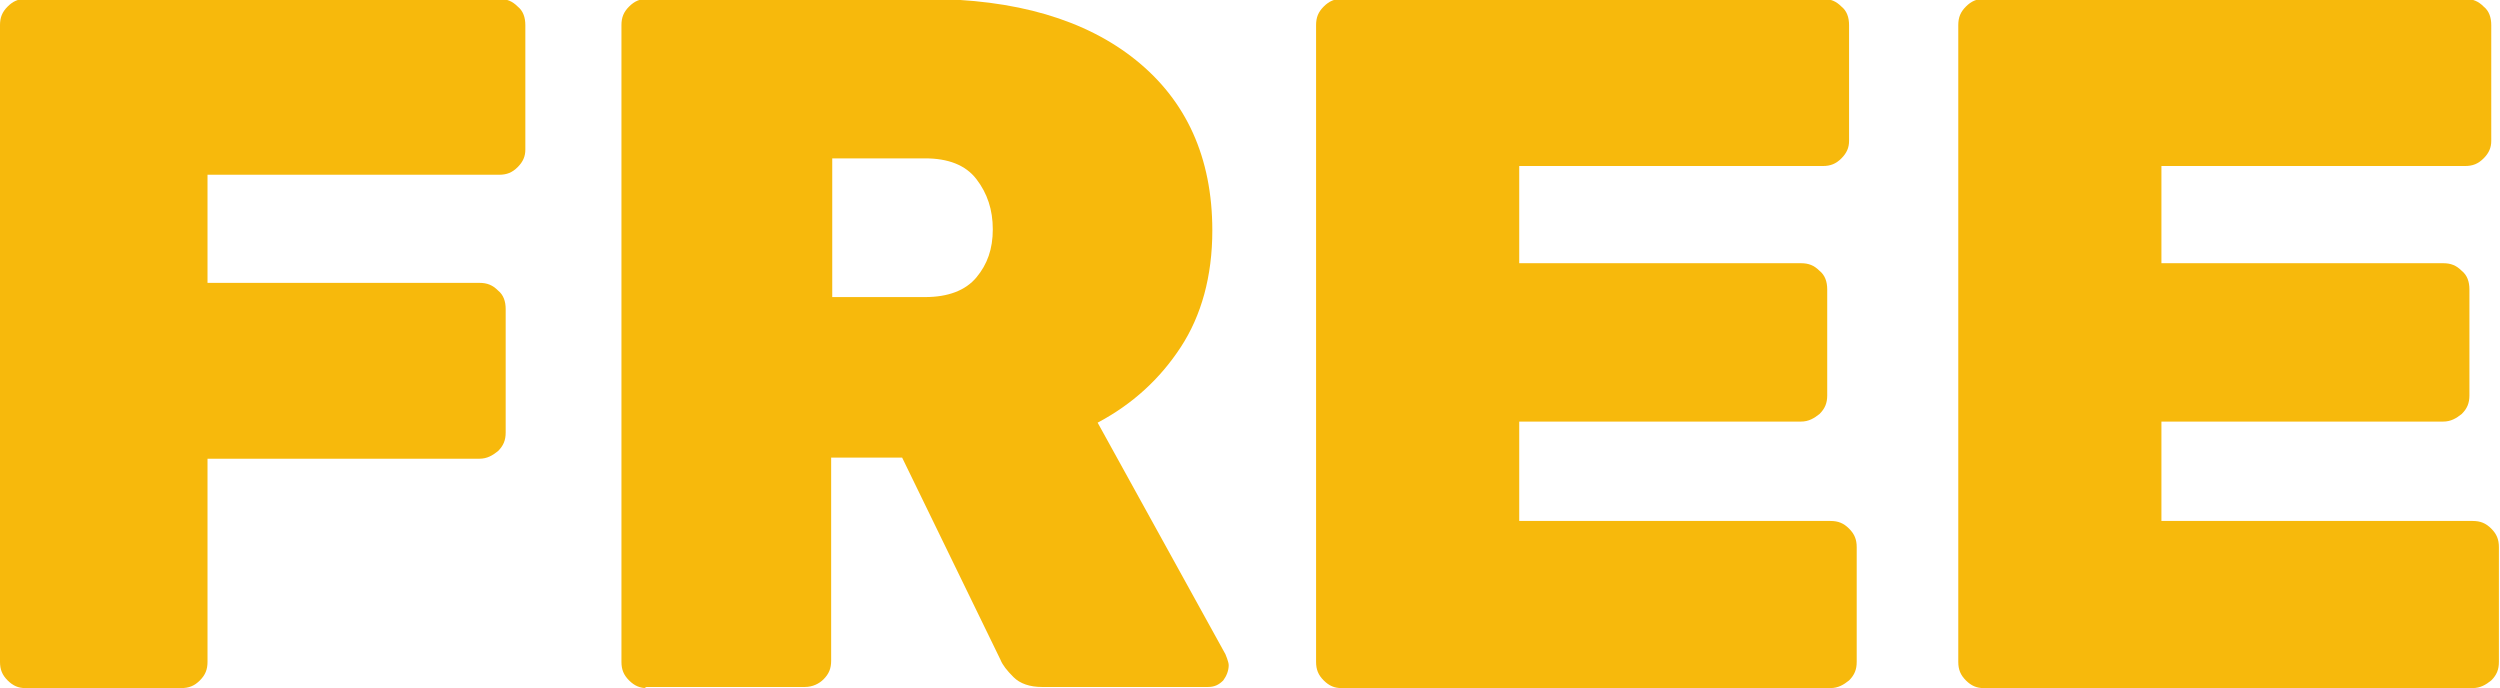
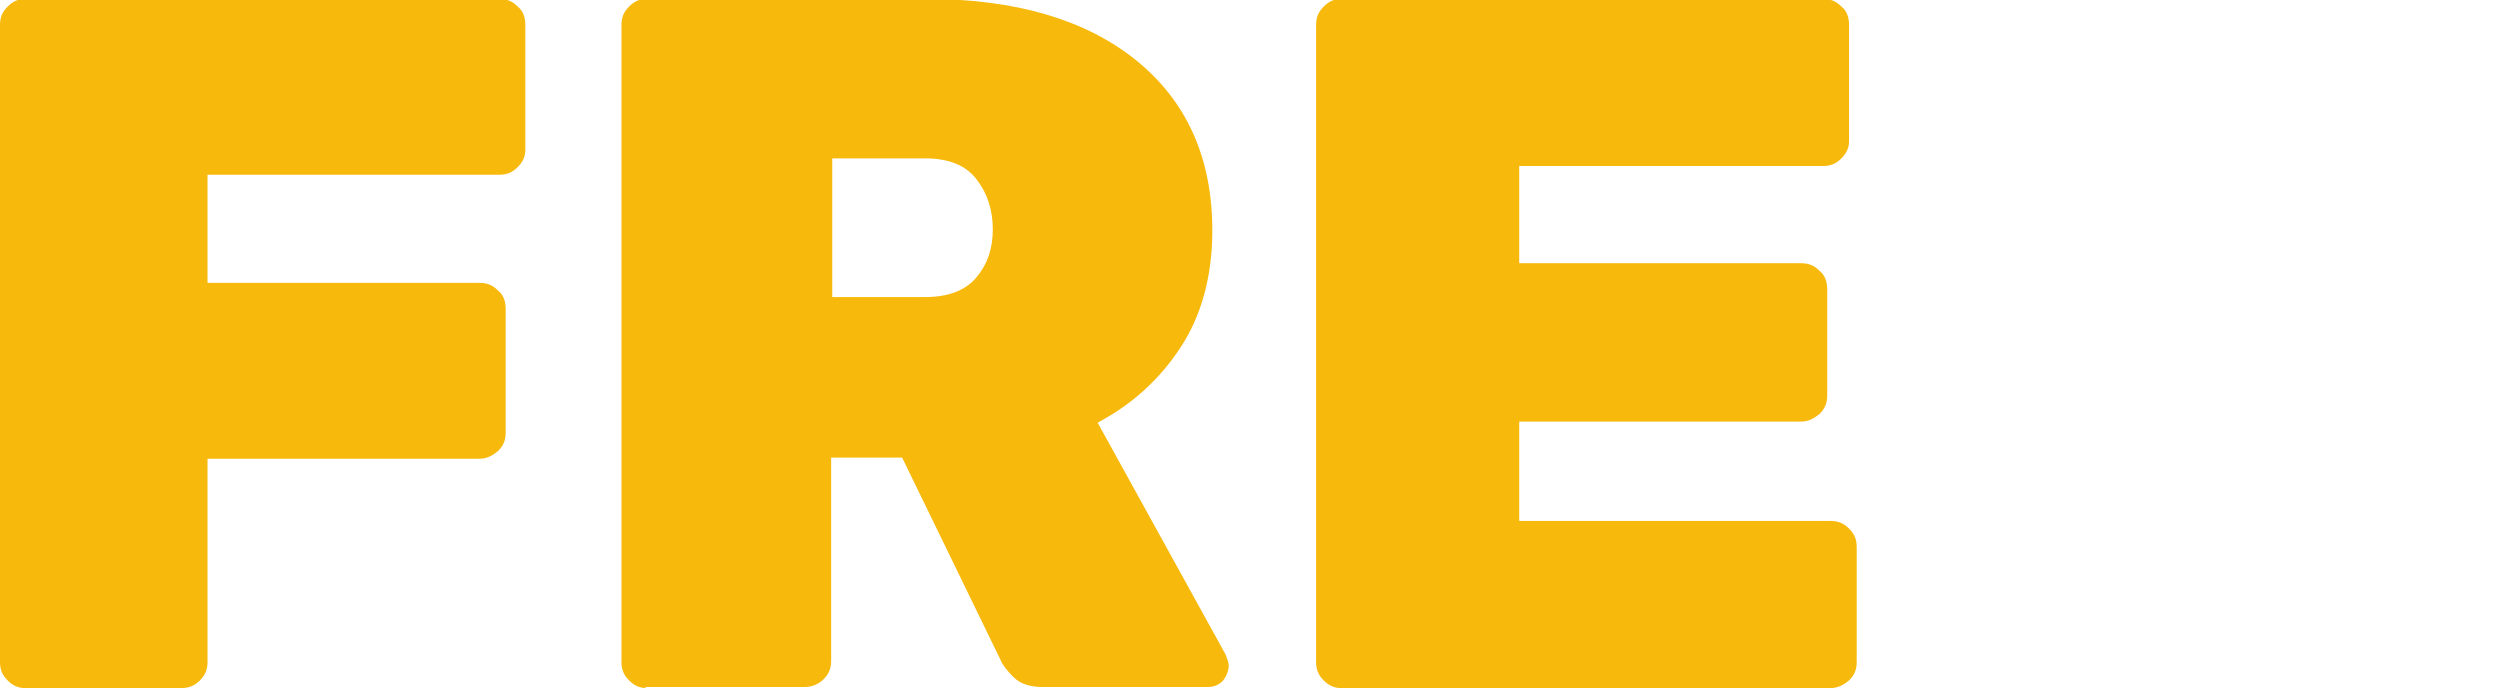
<svg xmlns="http://www.w3.org/2000/svg" id="Layer_1" data-name="Layer 1" viewBox="0 0 22.89 6.3">
  <path d="m.23,6.3c-.06,0-.11-.02-.16-.07s-.07-.1-.07-.17V.23c0-.07.02-.12.07-.17s.1-.07.16-.07h4.34c.07,0,.12.02.17.07.05.04.07.1.07.17v1.14c0,.06-.02.11-.07.16-.05.05-.1.07-.17.07H1.9v.99h2.49c.07,0,.12.02.17.07.05.04.07.1.07.17v1.13c0,.07-.02.12-.07.17-.05.04-.1.07-.17.07H1.9v1.86c0,.07-.02.12-.07.17s-.1.07-.17.07H.23Z" fill="#f7b90c" stroke-width="0" />
  <path d="m5.92,6.3c-.06,0-.11-.02-.16-.07s-.07-.1-.07-.17V.23c0-.07.02-.12.07-.17s.1-.07.16-.07h2.56c.82,0,1.46.19,1.92.56.46.37.7.89.7,1.56,0,.42-.1.78-.29,1.07s-.44.52-.76.69l1.17,2.12s.03.07.03.1c0,.05-.02.1-.05.14-.04.04-.08.06-.14.06h-1.52c-.11,0-.2-.03-.26-.09-.06-.06-.1-.11-.12-.16l-.9-1.85h-.65v1.86c0,.07-.02.12-.07.17-.04.04-.1.07-.17.07h-1.47Zm1.7-3.58h.85c.21,0,.37-.06.47-.18.1-.12.15-.26.15-.44s-.05-.33-.15-.46c-.1-.13-.26-.19-.47-.19h-.85v1.26Z" fill="#f7b90c" stroke-width="0" />
  <path d="m12.28,6.3c-.06,0-.11-.02-.16-.07s-.07-.1-.07-.17V.23c0-.07.02-.12.07-.17s.1-.07.16-.07h4.41c.07,0,.12.02.17.07.05.04.07.1.07.17v1.06c0,.06-.02.11-.07.16-.05.05-.1.07-.17.07h-2.78v.89h2.58c.07,0,.12.02.17.07.05.04.07.1.07.17v.97c0,.07-.02.12-.07.17-.05.04-.1.07-.17.07h-2.58v.91h2.85c.07,0,.12.02.17.07s.07.1.07.17v1.05c0,.07-.02.12-.07.17-.05.04-.1.07-.17.07h-4.48Z" fill="#f7b90c" stroke-width="0" />
-   <path d="m18.16,6.3c-.06,0-.11-.02-.16-.07s-.07-.1-.07-.17V.23c0-.07.02-.12.07-.17s.1-.07.16-.07h4.41c.07,0,.12.02.17.07.05.04.07.1.07.17v1.06c0,.06-.02.11-.07.16-.05.05-.1.07-.17.07h-2.78v.89h2.58c.07,0,.12.02.17.07.05.04.07.1.07.17v.97c0,.07-.02.12-.07.17-.05.04-.1.07-.17.07h-2.58v.91h2.85c.07,0,.12.02.17.07s.07.1.07.17v1.05c0,.07-.02.12-.07.17-.05.04-.1.07-.17.07h-4.48Z" fill="#f7b90c" stroke-width="0" />
</svg>